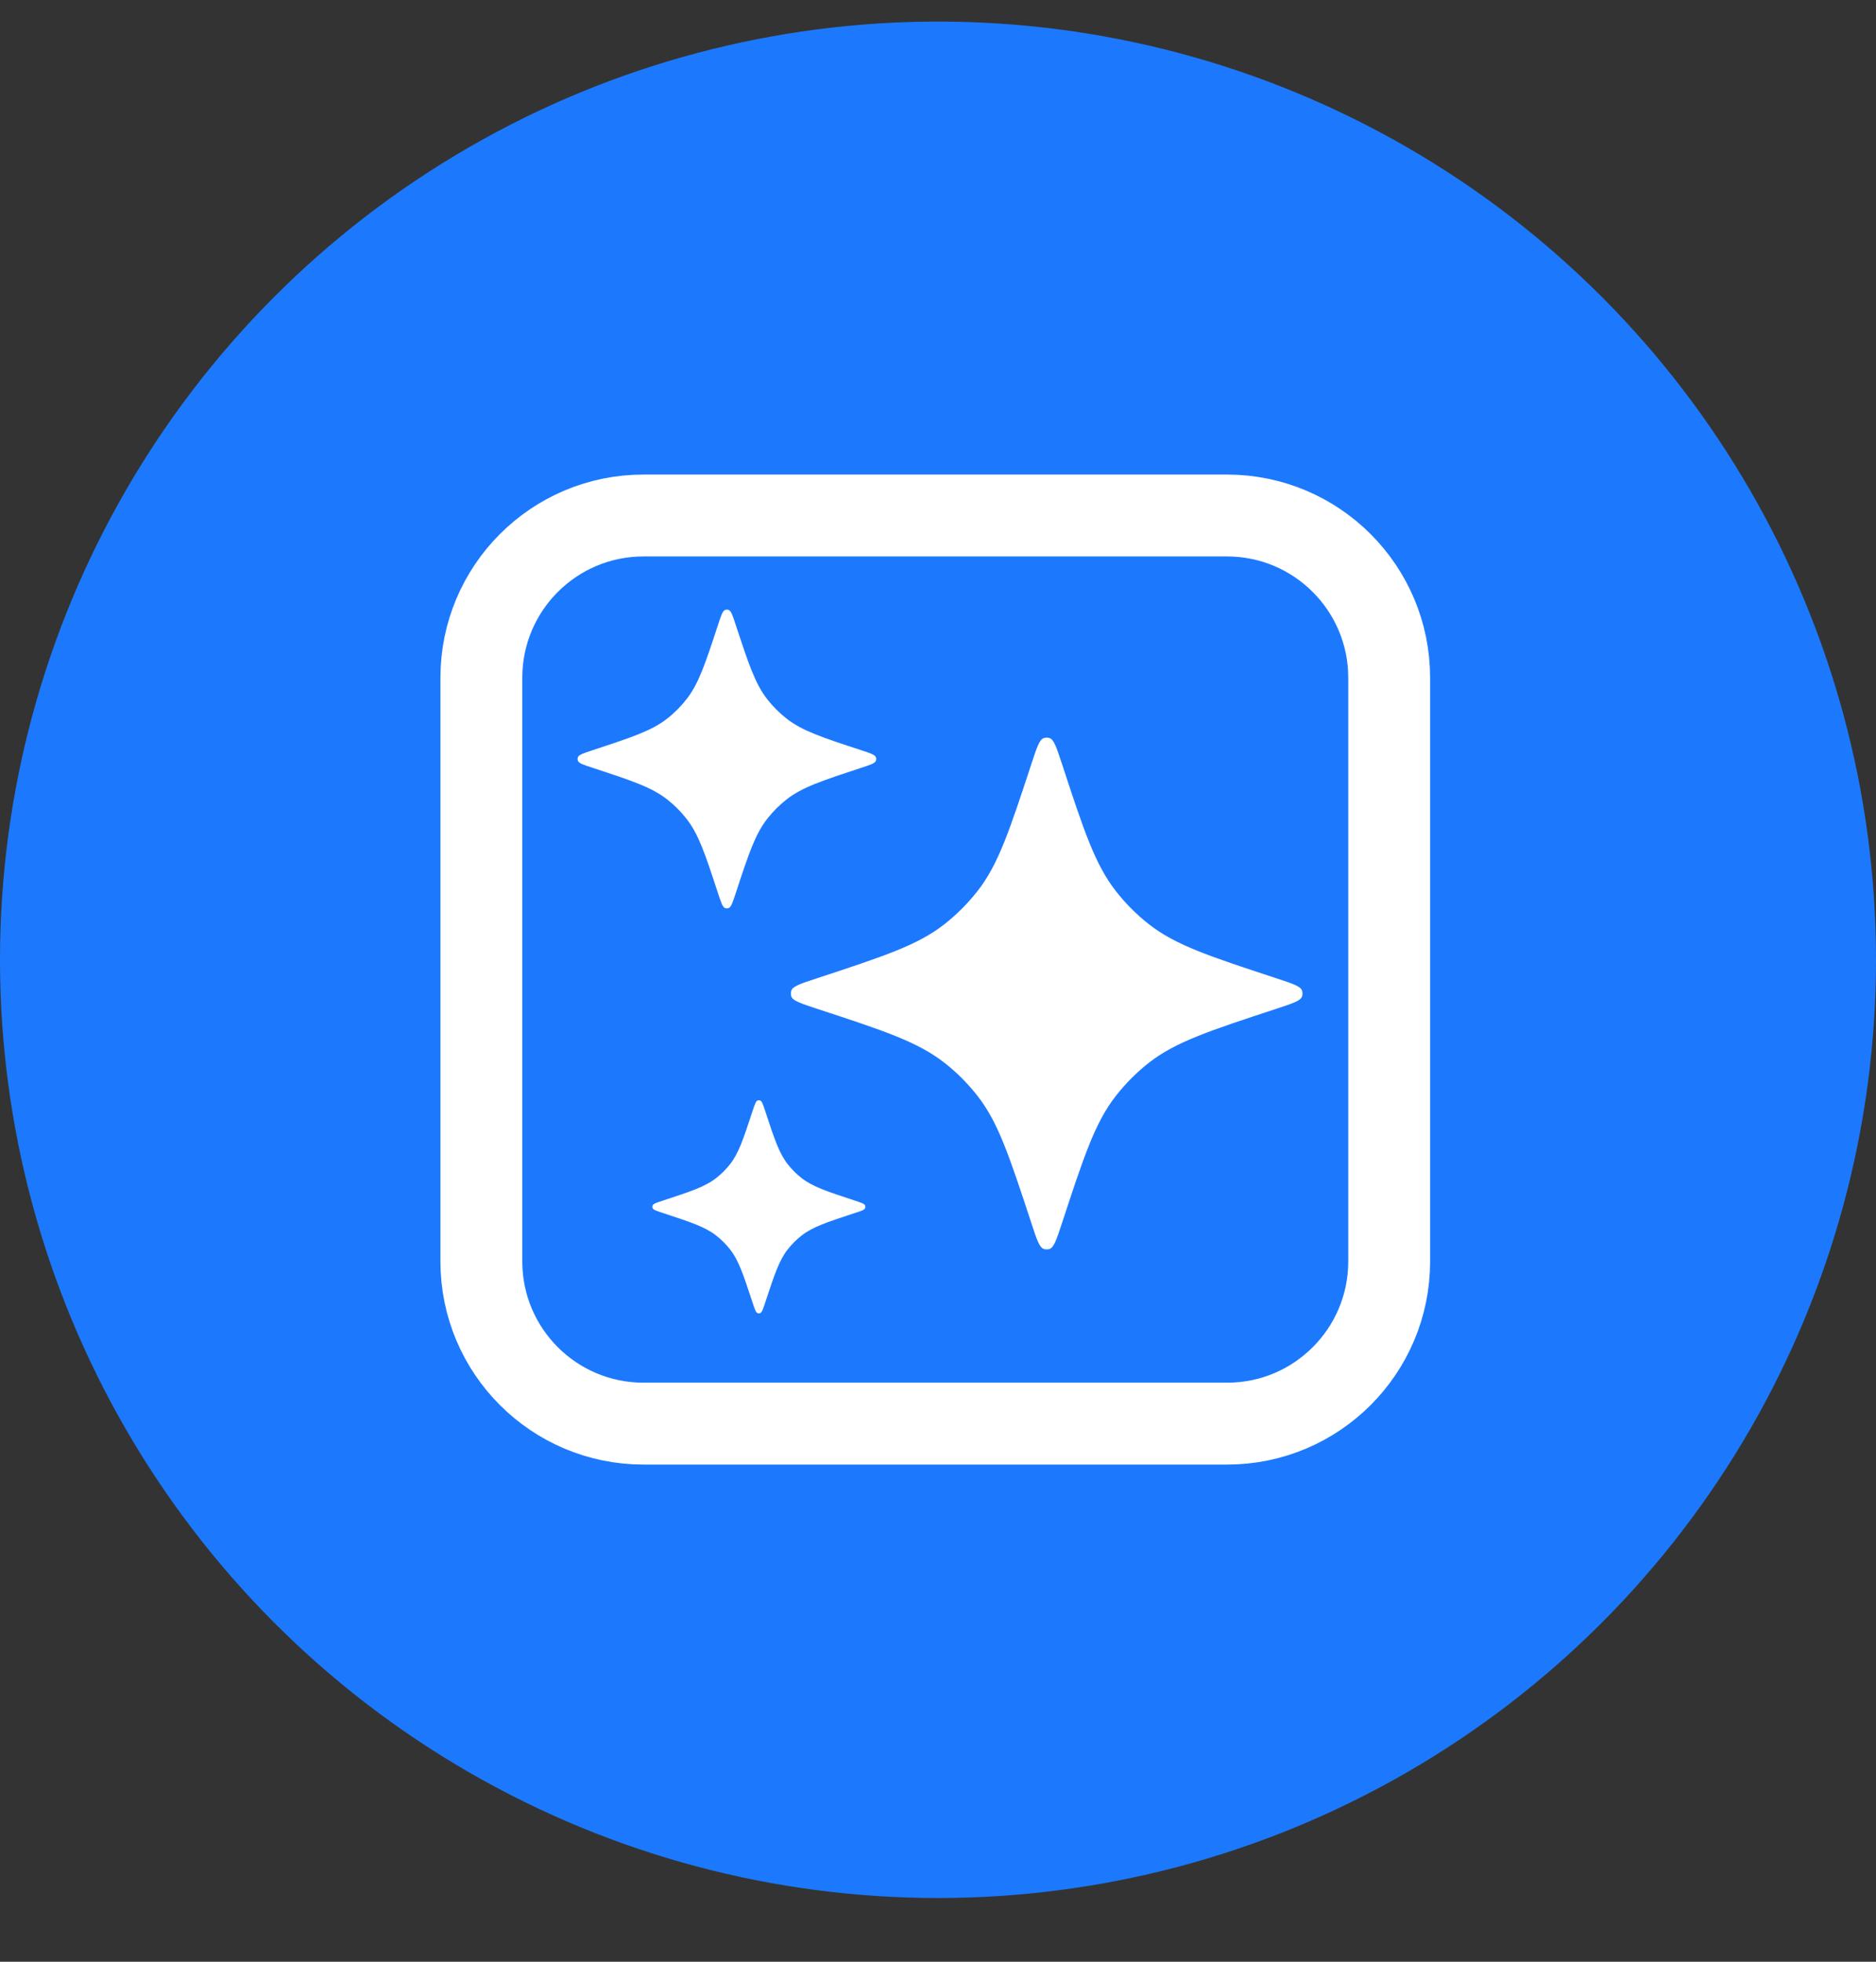
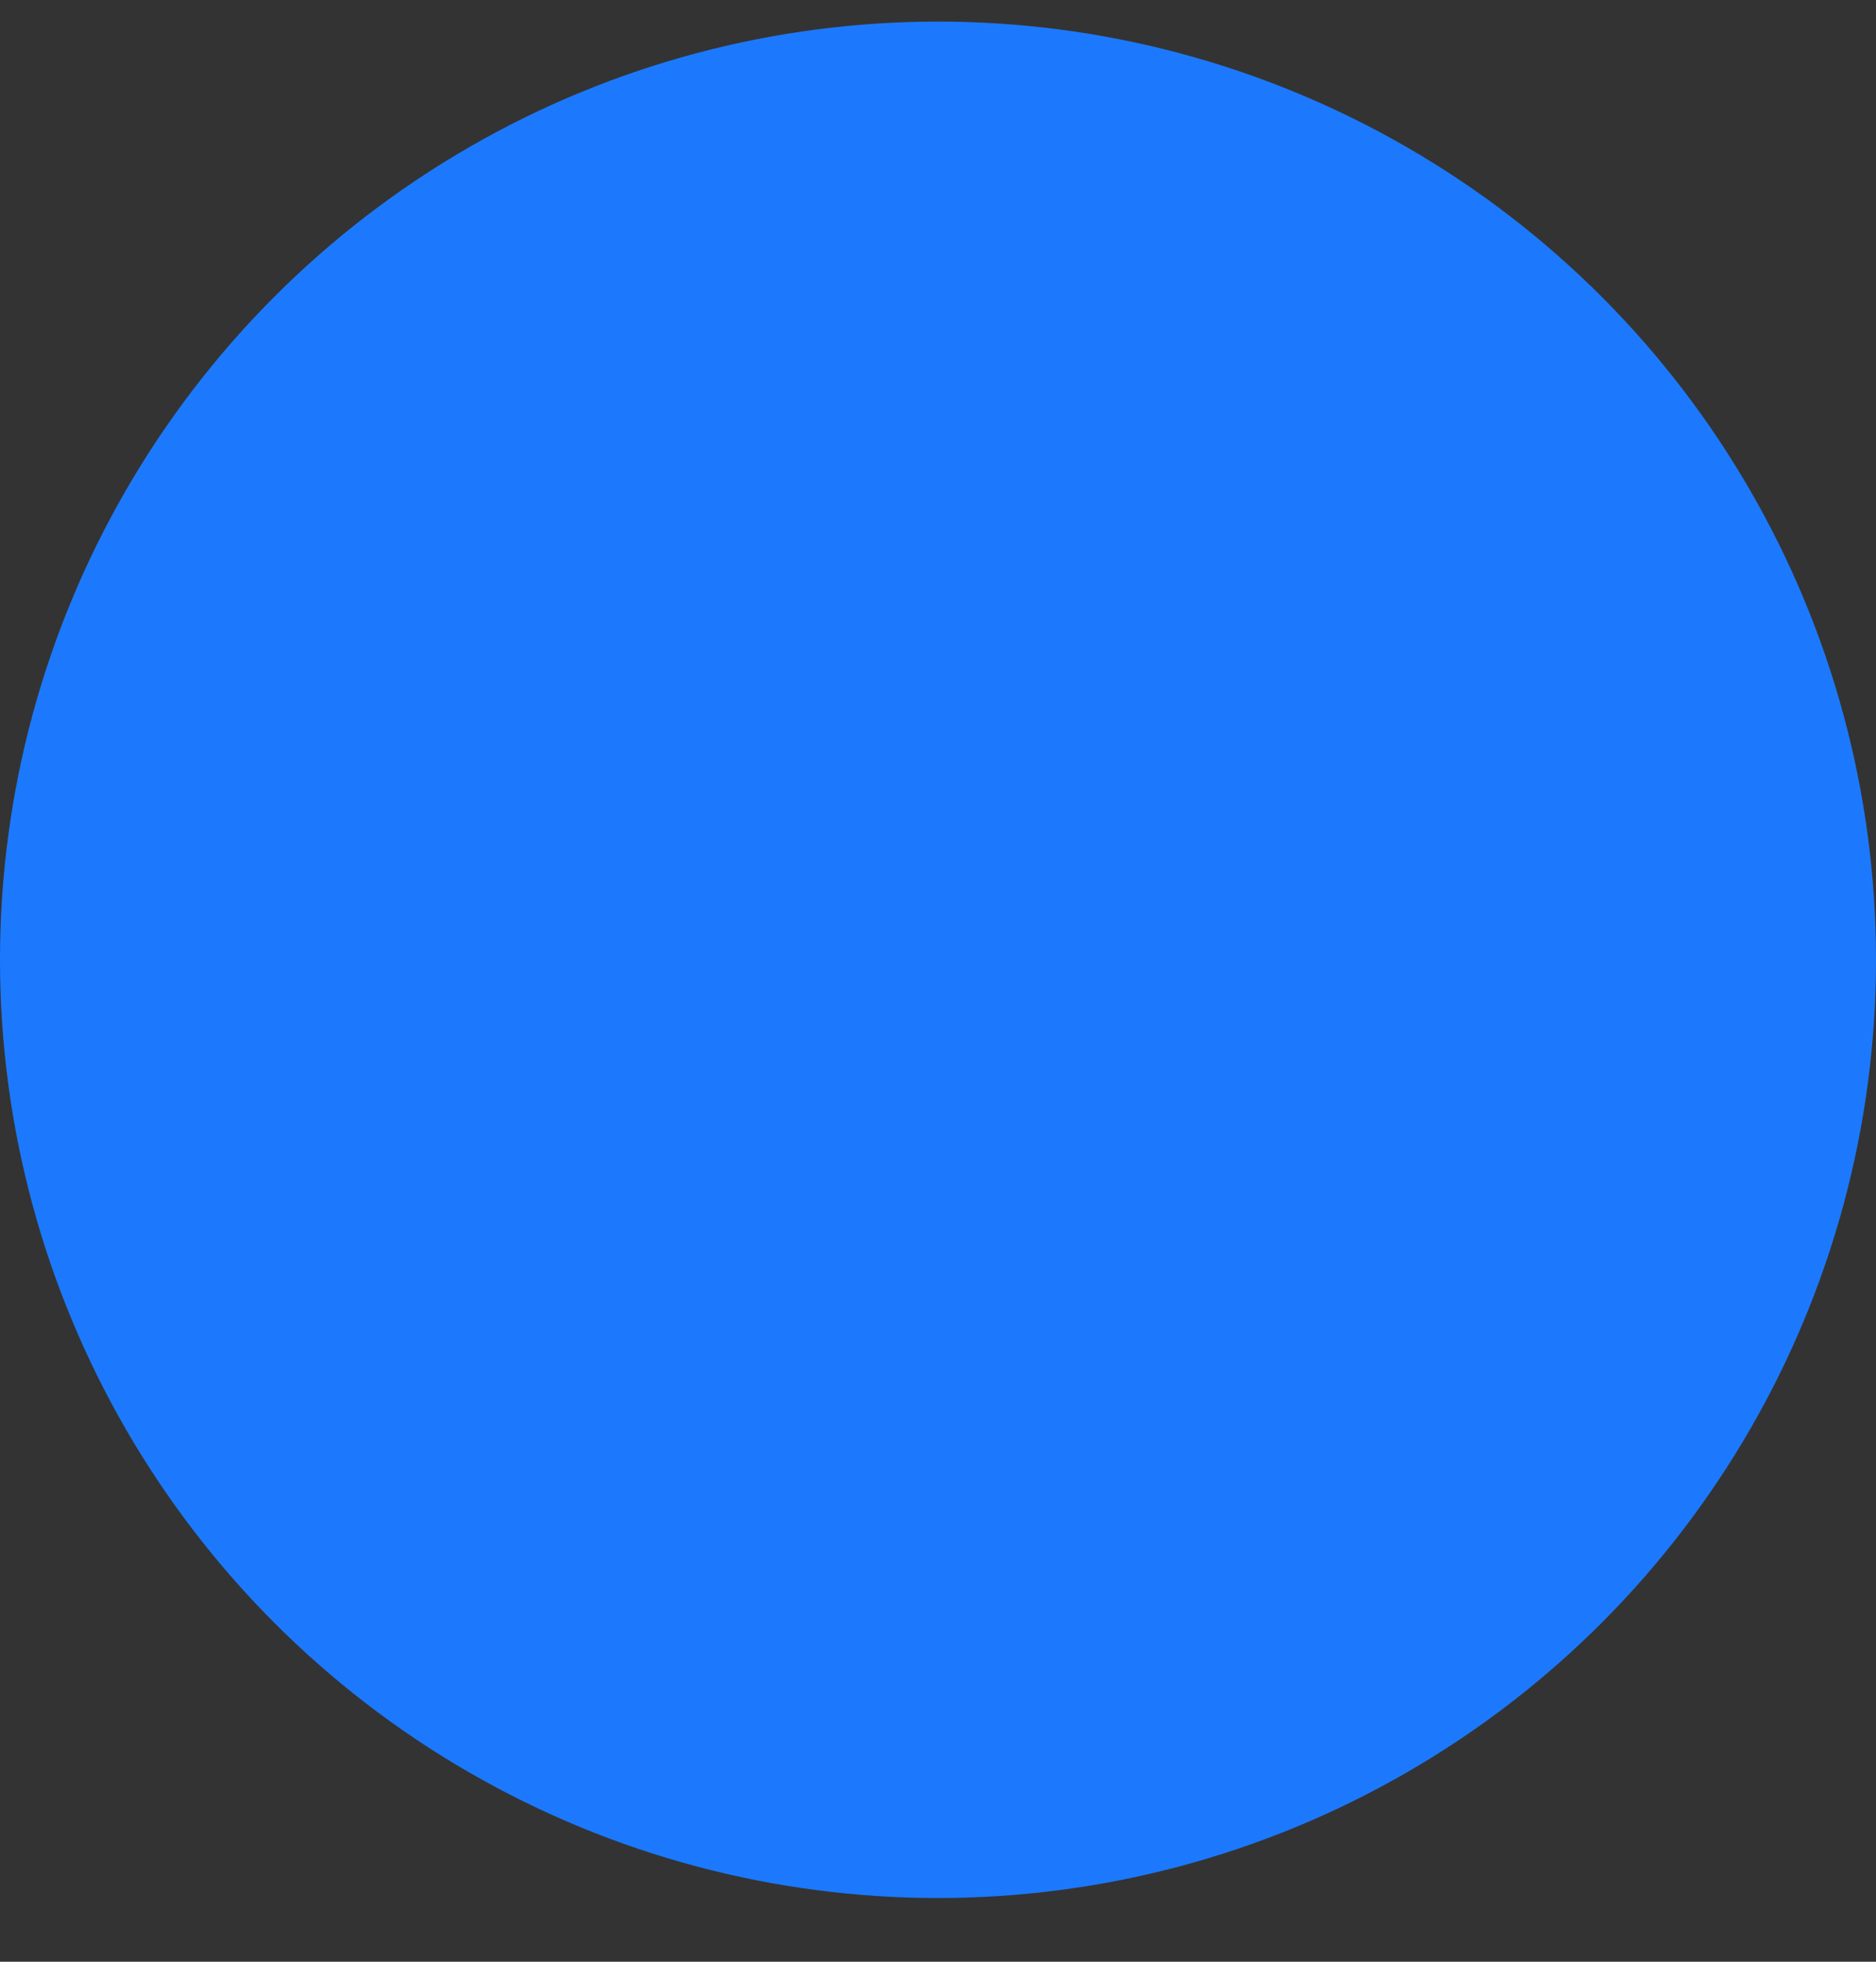
<svg xmlns="http://www.w3.org/2000/svg" width="22" height="23" viewBox="0 0 22 23" fill="none">
  <rect x="0" y="0" width="22" height="23" fill="#333333" stroke="none" />
  <circle cx="11" cy="11.253" r="11" fill="#1C79FE" />
  <g clip-path="url(#clip0_10_5276)">
    <path d="M14.391 6.044C15.44 6.045 16.291 6.896 16.291 7.946V14.79C16.291 15.84 15.44 16.691 14.391 16.691H7.546C6.496 16.691 5.645 15.84 5.645 14.79V7.946C5.645 6.896 6.496 6.044 7.546 6.044H14.391Z" stroke="white" stroke-width="0.96" stroke-linecap="round" />
    <path d="M8.42 7.327C8.456 7.217 8.474 7.162 8.504 7.151C8.517 7.147 8.531 7.147 8.544 7.151C8.574 7.162 8.593 7.217 8.628 7.327C8.78 7.787 8.856 8.017 8.998 8.199C9.064 8.283 9.14 8.359 9.224 8.425C9.406 8.568 9.636 8.644 10.097 8.795C10.207 8.831 10.262 8.849 10.272 8.879C10.276 8.892 10.276 8.906 10.272 8.919C10.262 8.949 10.207 8.967 10.097 9.003C9.636 9.155 9.406 9.23 9.224 9.373C9.14 9.439 9.064 9.515 8.998 9.599C8.856 9.781 8.779 10.011 8.628 10.472C8.592 10.581 8.574 10.636 8.544 10.647C8.531 10.651 8.517 10.651 8.504 10.647C8.474 10.636 8.456 10.581 8.42 10.472C8.269 10.011 8.193 9.781 8.05 9.599C7.984 9.515 7.909 9.439 7.824 9.373C7.642 9.23 7.412 9.154 6.952 9.003C6.842 8.967 6.787 8.949 6.777 8.919C6.772 8.906 6.772 8.892 6.777 8.879C6.787 8.849 6.842 8.831 6.952 8.795C7.412 8.643 7.642 8.568 7.824 8.425C7.909 8.359 7.984 8.283 8.05 8.199C8.193 8.017 8.269 7.787 8.42 7.327Z" fill="white" />
    <path d="M8.825 13.027C8.851 12.949 8.864 12.909 8.885 12.902C8.895 12.899 8.905 12.899 8.914 12.902C8.935 12.909 8.948 12.949 8.974 13.027C9.082 13.356 9.136 13.52 9.238 13.65C9.285 13.71 9.339 13.764 9.399 13.811C9.529 13.913 9.693 13.967 10.021 14.075C10.1 14.101 10.139 14.113 10.146 14.135C10.149 14.144 10.149 14.154 10.146 14.163C10.139 14.185 10.1 14.198 10.021 14.223C9.693 14.331 9.529 14.385 9.399 14.487C9.339 14.534 9.285 14.588 9.238 14.648C9.136 14.778 9.082 14.943 8.974 15.271C8.948 15.349 8.935 15.389 8.914 15.396C8.905 15.399 8.895 15.399 8.885 15.396C8.864 15.389 8.851 15.349 8.825 15.271C8.717 14.943 8.663 14.778 8.561 14.648C8.514 14.588 8.46 14.534 8.4 14.487C8.27 14.385 8.106 14.331 7.778 14.223C7.699 14.197 7.66 14.185 7.653 14.163C7.65 14.154 7.65 14.144 7.653 14.135C7.66 14.113 7.699 14.1 7.778 14.075C8.106 13.967 8.27 13.913 8.4 13.811C8.46 13.764 8.514 13.71 8.561 13.65C8.663 13.52 8.717 13.356 8.825 13.027Z" fill="white" />
    <path d="M12.096 8.954C12.158 8.766 12.189 8.671 12.24 8.654C12.262 8.646 12.286 8.646 12.309 8.654C12.36 8.671 12.391 8.766 12.453 8.954C12.712 9.743 12.842 10.137 13.087 10.449C13.199 10.593 13.329 10.723 13.473 10.836C13.786 11.081 14.18 11.211 14.969 11.47C15.157 11.532 15.252 11.563 15.269 11.614C15.276 11.636 15.276 11.66 15.269 11.683C15.252 11.734 15.157 11.765 14.969 11.827C14.18 12.086 13.786 12.216 13.473 12.46C13.329 12.573 13.2 12.703 13.087 12.847C12.842 13.159 12.712 13.554 12.453 14.343C12.391 14.531 12.36 14.625 12.309 14.643C12.287 14.65 12.262 14.65 12.24 14.643C12.189 14.625 12.157 14.531 12.096 14.343C11.836 13.554 11.707 13.159 11.462 12.847C11.349 12.703 11.22 12.573 11.075 12.46C10.763 12.216 10.369 12.085 9.58 11.827C9.392 11.764 9.297 11.734 9.28 11.683C9.273 11.66 9.273 11.636 9.28 11.614C9.297 11.563 9.392 11.531 9.58 11.47C10.369 11.21 10.763 11.081 11.075 10.836C11.219 10.723 11.349 10.593 11.462 10.449C11.707 10.137 11.837 9.743 12.096 8.954Z" fill="white" />
  </g>
  <defs>
    <clipPath id="clip0_10_5276">
-       <rect width="12" height="12" fill="white" transform="translate(5 5.4)" />
-     </clipPath>
+       </clipPath>
  </defs>
</svg>